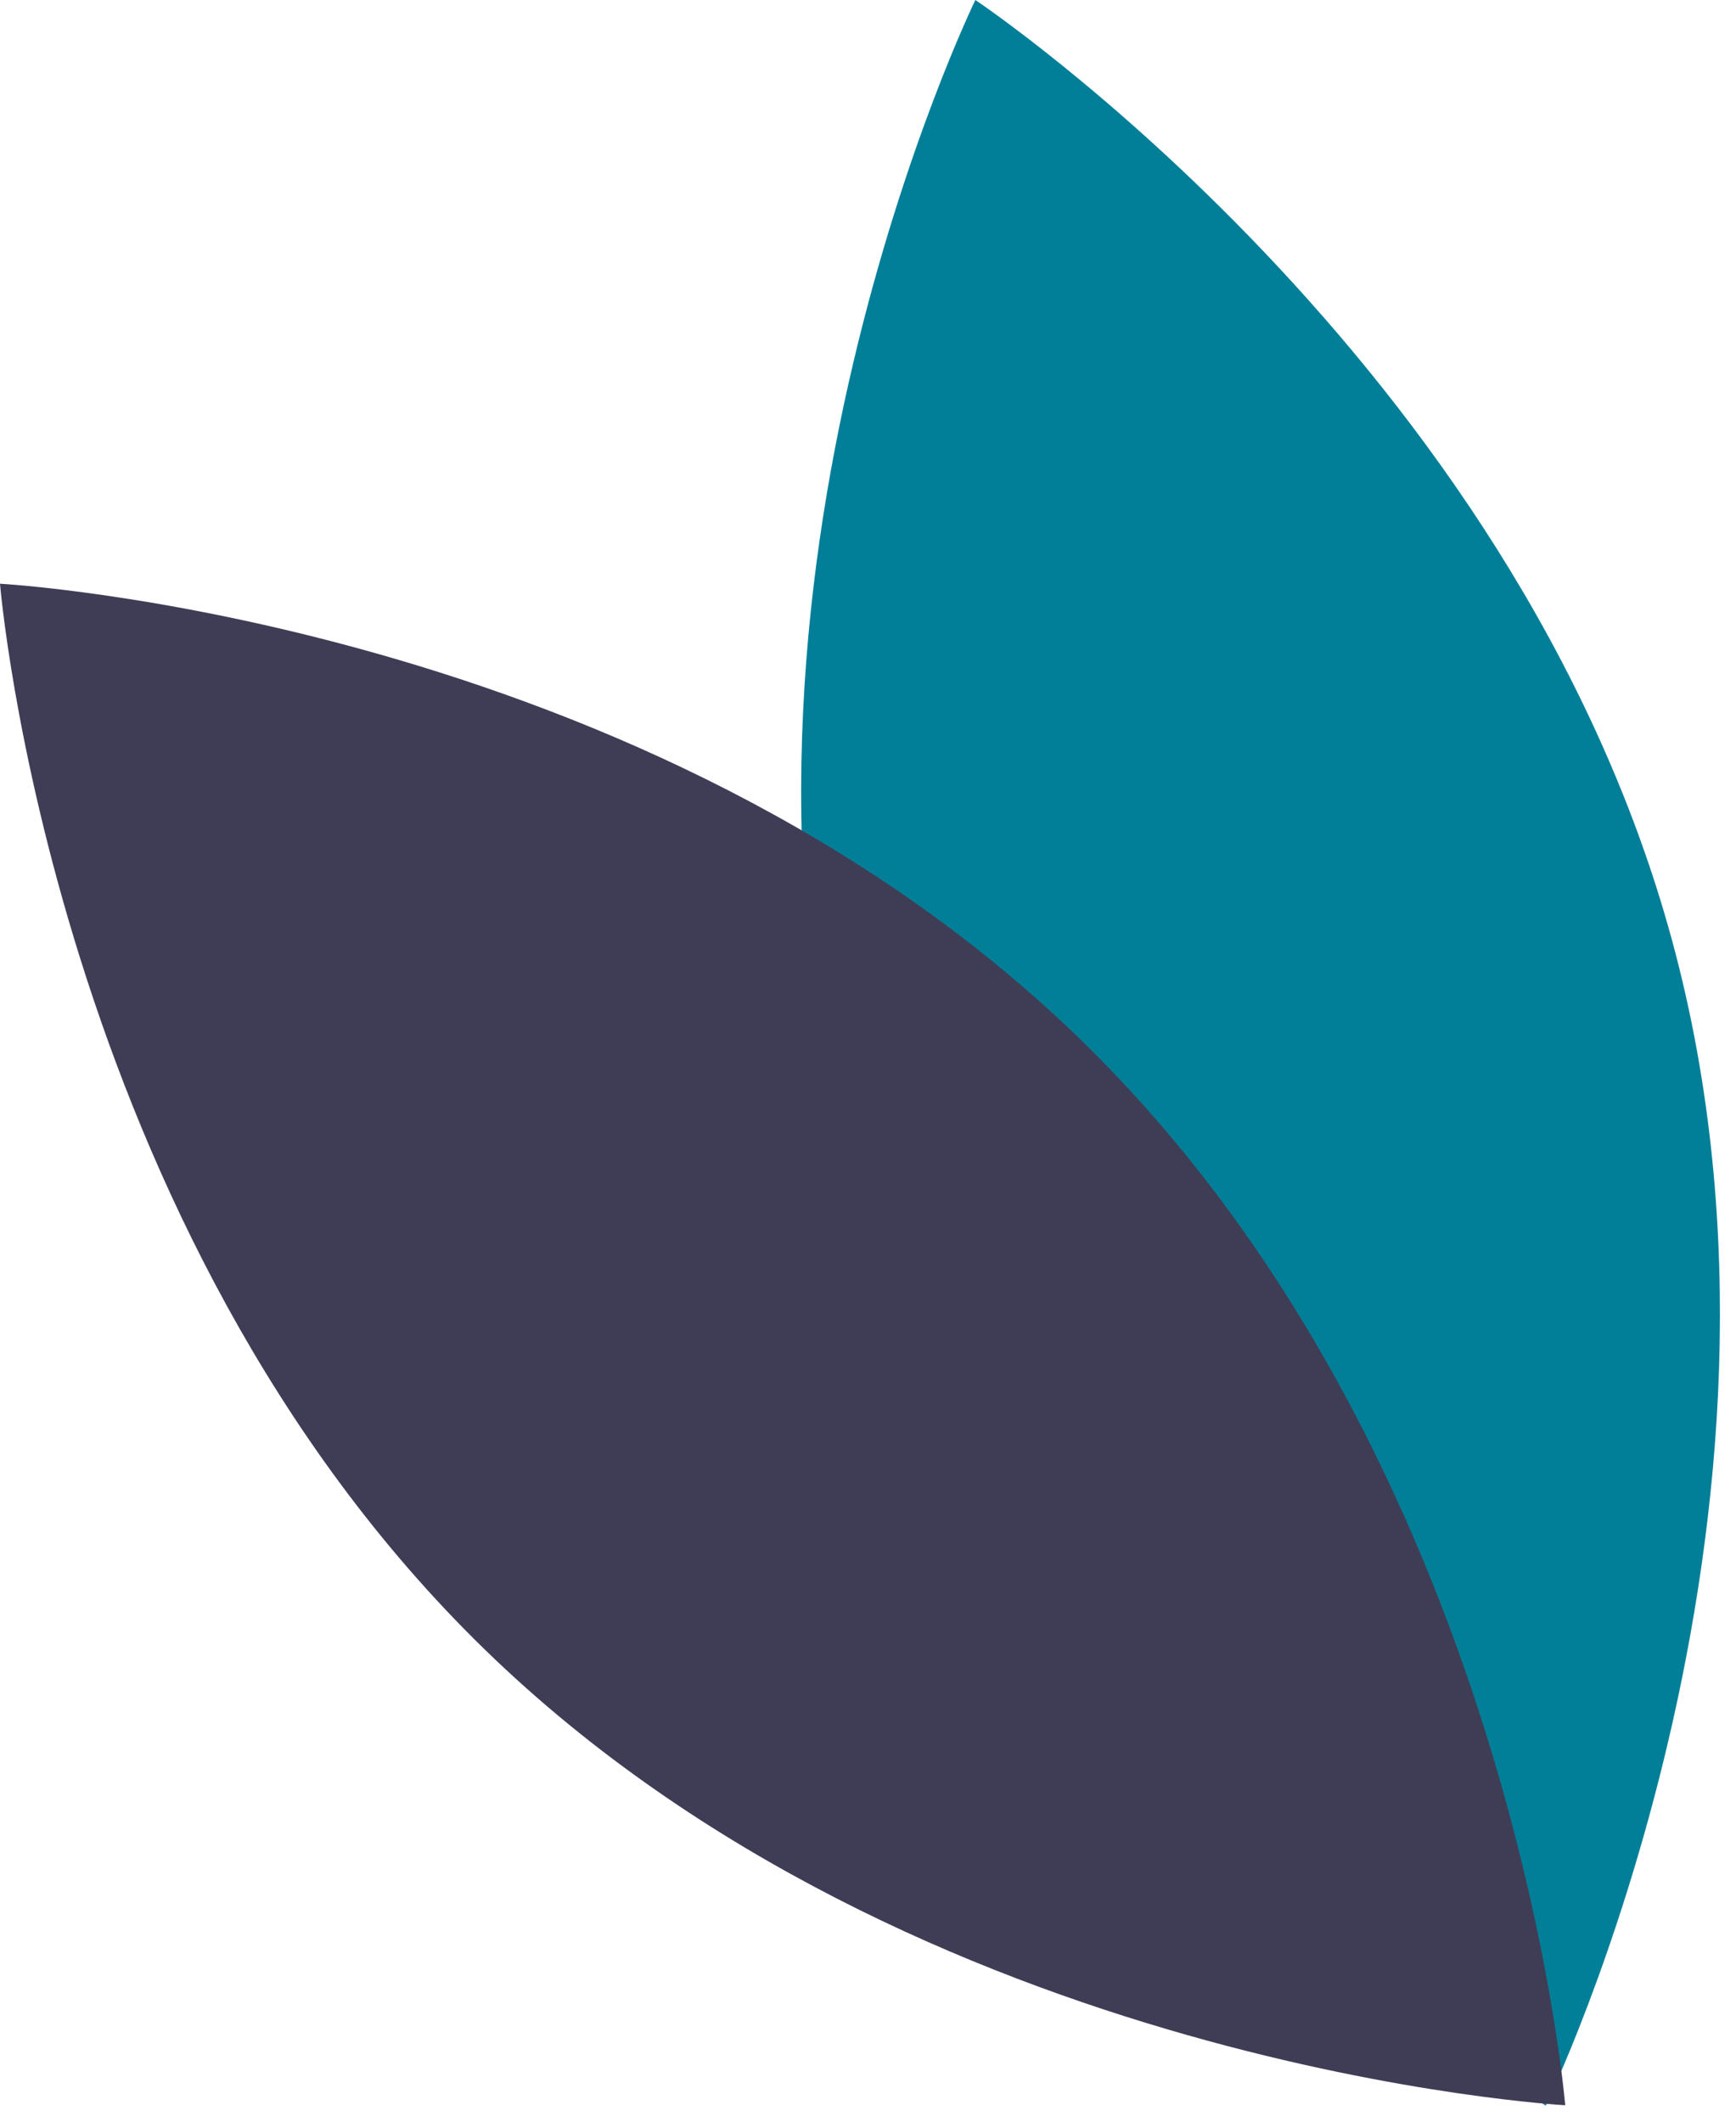
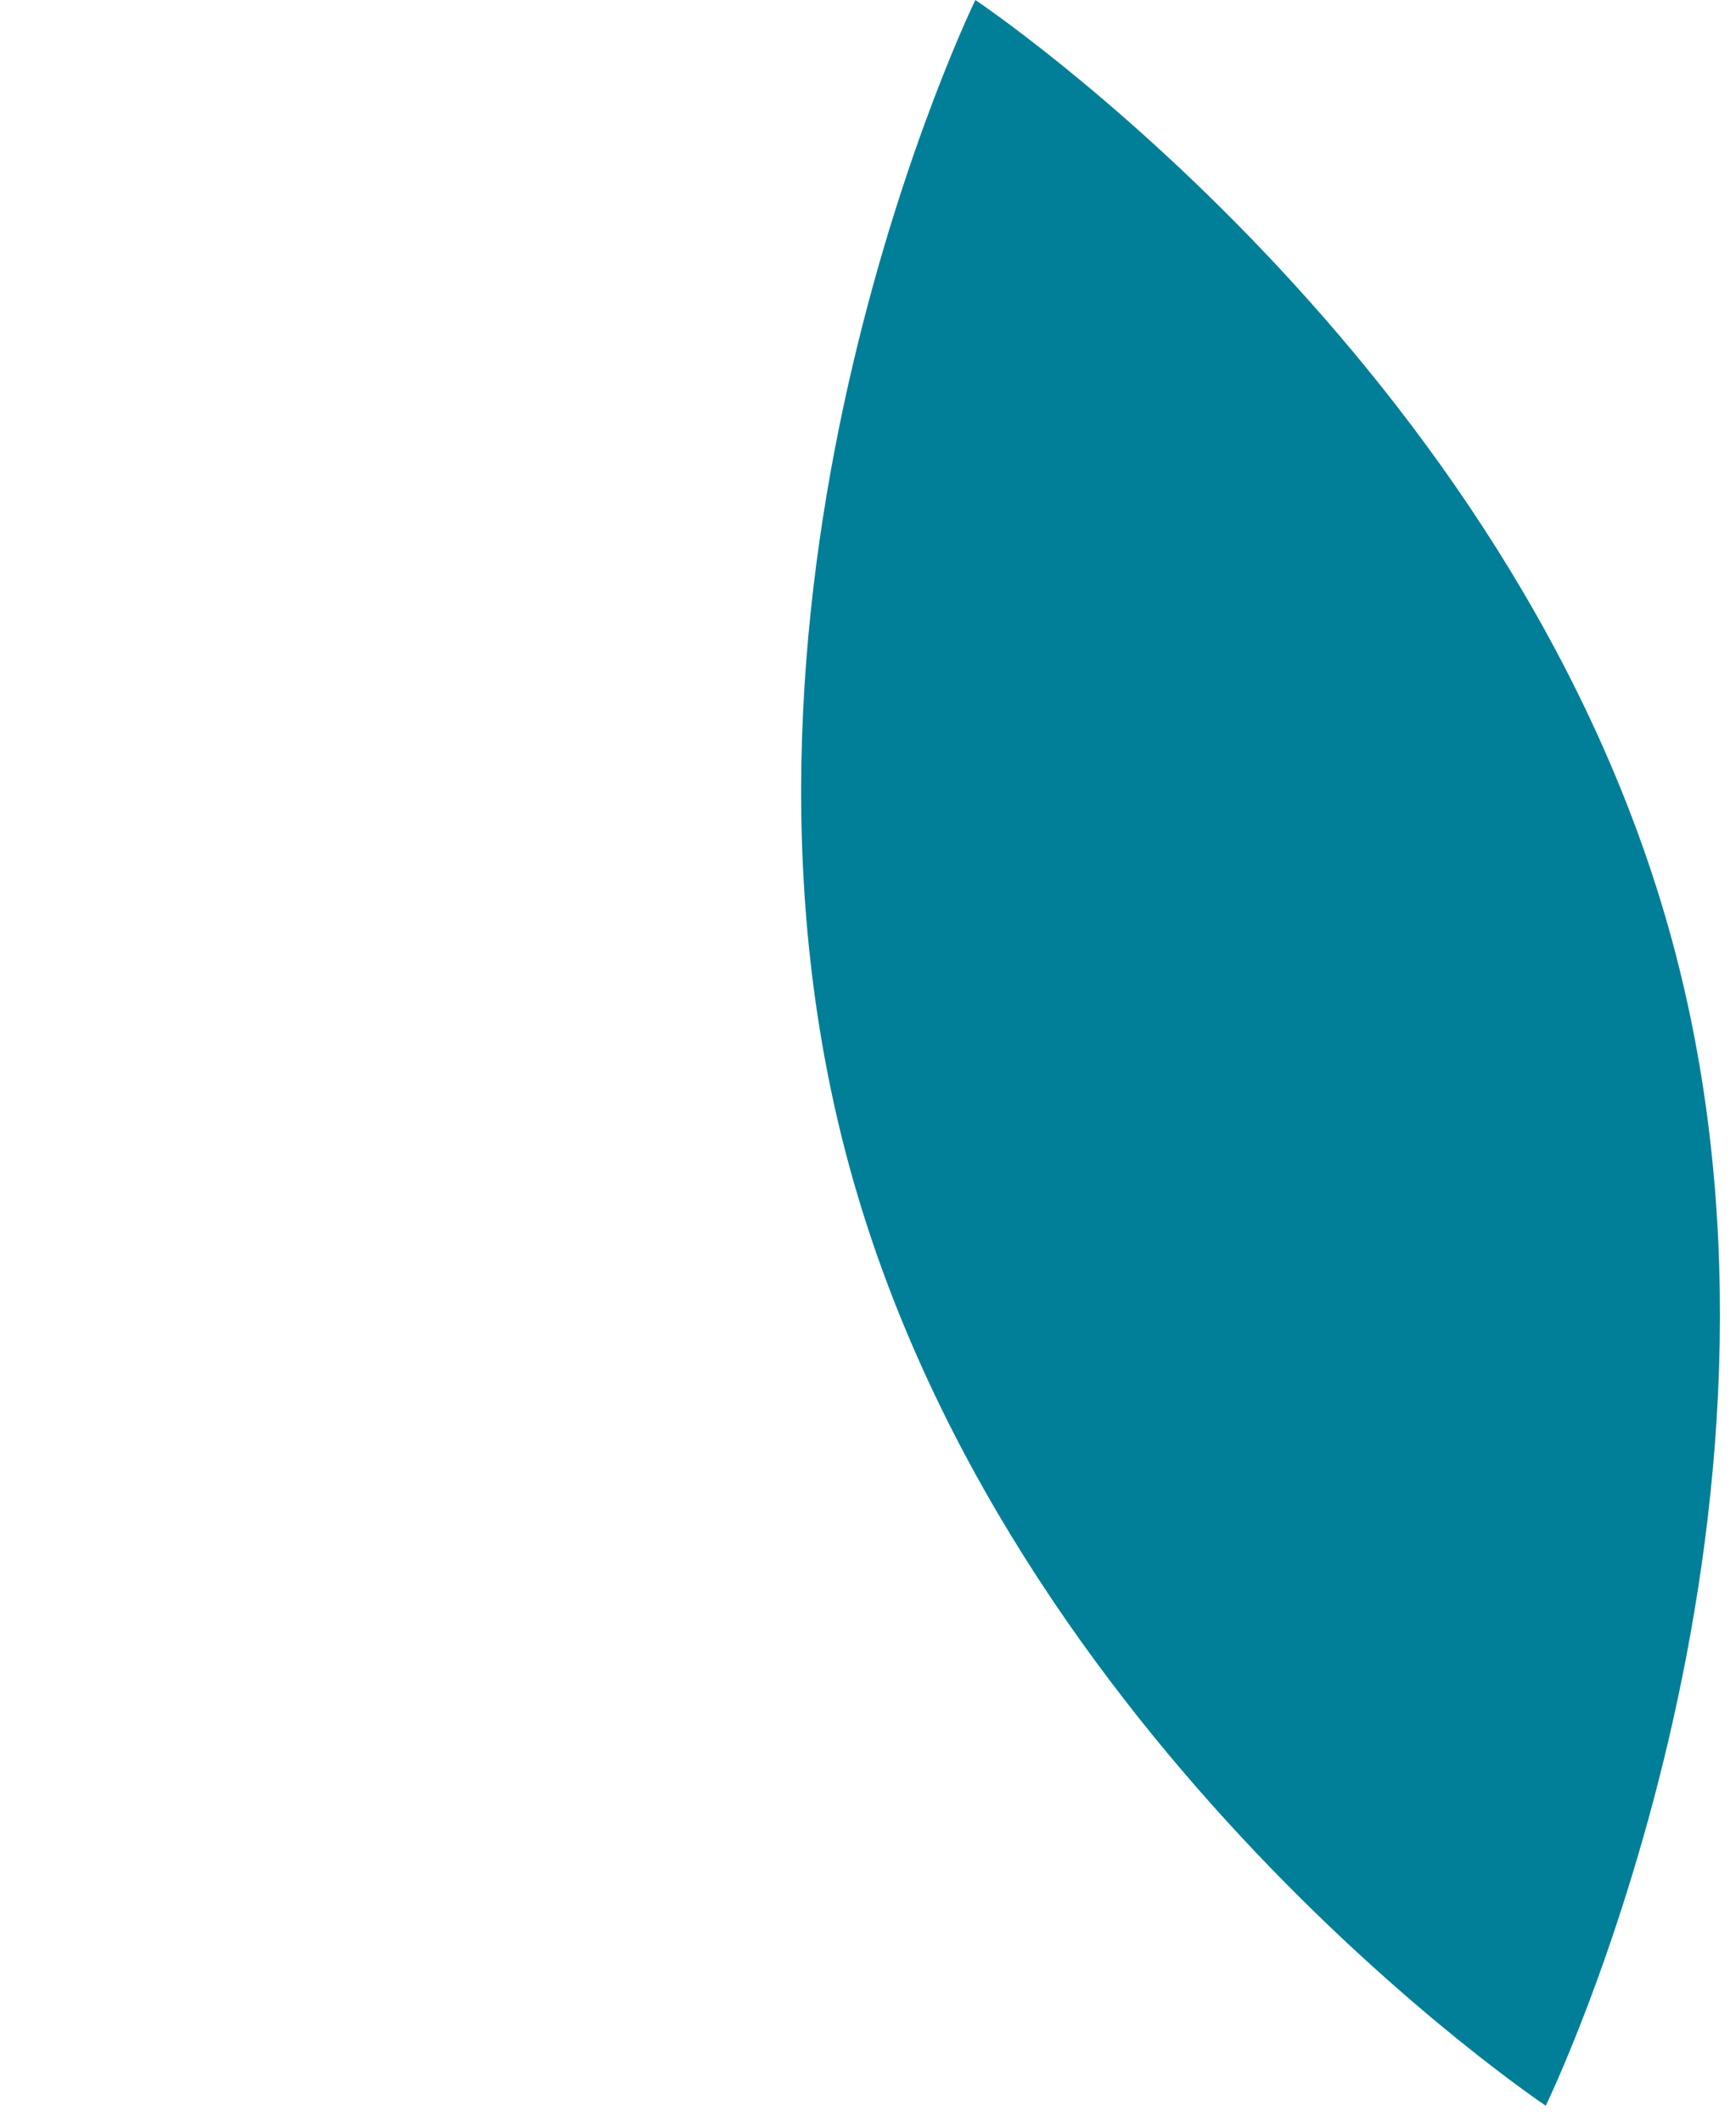
<svg xmlns="http://www.w3.org/2000/svg" width="108" height="132" viewBox="0 0 108 132" fill="none">
  <path d="M52.801 72.428C62.6 108.602 96.164 131.005 96.164 131.005C96.164 131.005 113.841 94.759 104.042 58.578C94.242 22.396 60.679 0 60.679 0C60.679 0 43.002 36.252 52.801 72.428Z" fill="#017F98" />
-   <path d="M67.2 64.654C94.089 90.793 97.374 130.977 97.374 130.977C97.374 130.977 57.063 128.779 30.174 102.639C3.285 76.5 0 36.316 0 36.316C0 36.316 40.313 38.512 67.2 64.654Z" fill="#3F3D56" />
</svg>